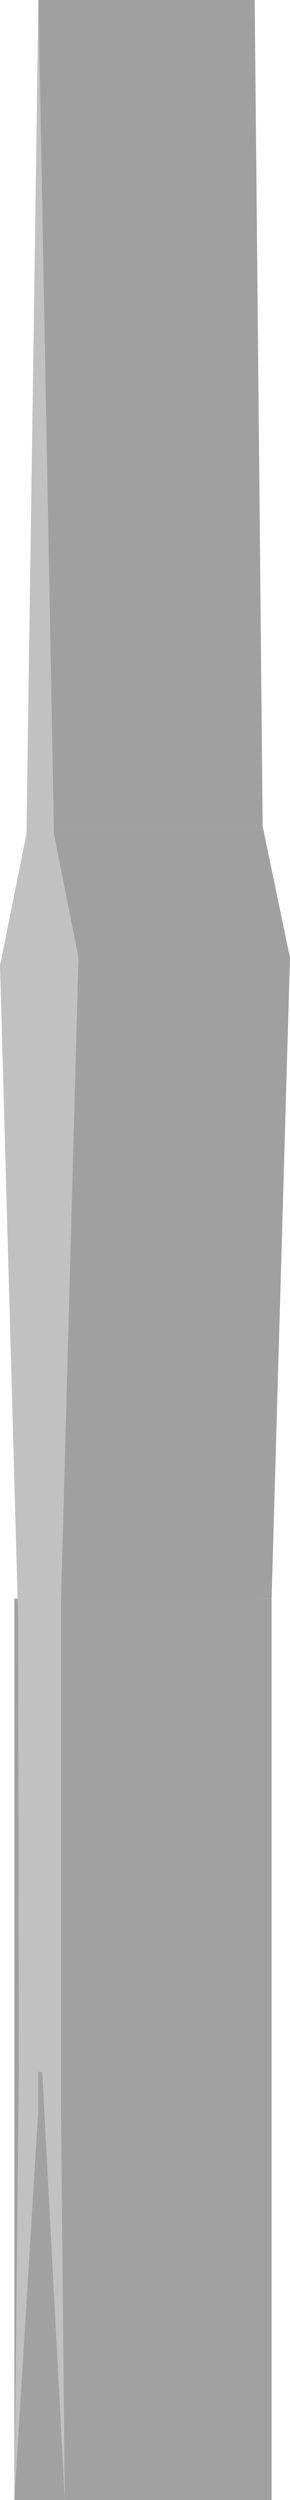
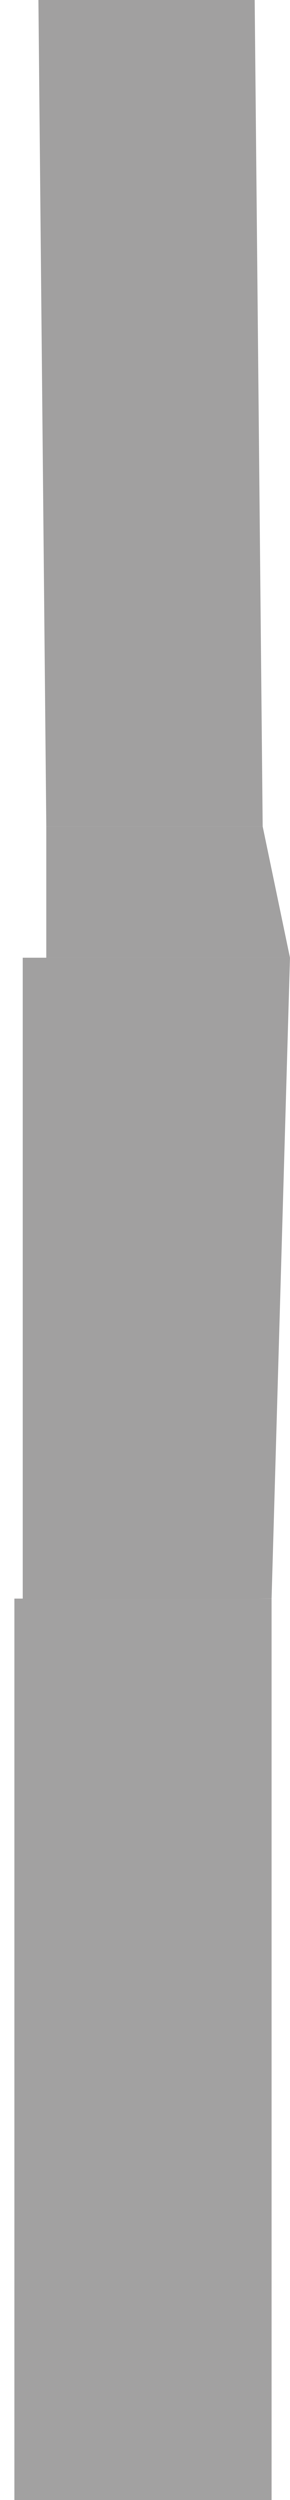
<svg xmlns="http://www.w3.org/2000/svg" width="17.8mm" height="153.26mm" viewBox="0 0 50.45 434.45">
  <defs>
    <style>
      .uuid-82bccfc0-5a9c-4c20-b768-9cd4a174aceb {
        fill: #a2a1a1;
      }

      .uuid-2f068f56-cd0d-40bc-b735-64a1c781dff9 {
        fill: #c2c1c1;
      }

      .uuid-26212162-632f-4adc-a414-aa5fd31a4cab {
        fill: #a1a0a0;
      }
    </style>
  </defs>
  <g id="uuid-c1db404a-6d01-45c6-8bb6-bef8ab3fdf8b" data-name="Ebene 2">
    <polygon class="uuid-26212162-632f-4adc-a414-aa5fd31a4cab" points="8.05 143.61 45.7 143.61 44.31 0 6.68 0 8.05 143.61" />
    <polygon class="uuid-26212162-632f-4adc-a414-aa5fd31a4cab" points="50.45 166.43 8.05 166.43 8.05 143.61 45.7 143.61 50.45 166.43" />
    <rect class="uuid-82bccfc0-5a9c-4c20-b768-9cd4a174aceb" x="2.5" y="277.79" width="44.75" height="156.65" transform="translate(49.75 712.24) rotate(-180)" />
    <polygon class="uuid-26212162-632f-4adc-a414-aa5fd31a4cab" points="3.95 278.02 47.25 277.79 50.45 166.43 3.95 166.43 3.95 278.02" />
  </g>
  <g id="uuid-2d26296b-f524-4f7b-b65d-7dc73c53f09e" data-name="icon-color">
-     <polygon id="uuid-f2f350a8-9d3d-4793-bc2b-b00bd406d267" data-name="icon-color" class="icon-color uuid-2f068f56-cd0d-40bc-b735-64a1c781dff9" points="3.16 281.35 0 167.8 4.6 144.95 6.68 0 9.39 144.98 13.65 166.45 10.6 278.61 10.6 360.59 10.6 365.53 11.27 434.45 7.35 360.11 6.65 360.01 6.65 366.83 2.5 434.45 3.28 359.51 3.16 281.35" />
-   </g>
+     </g>
</svg>